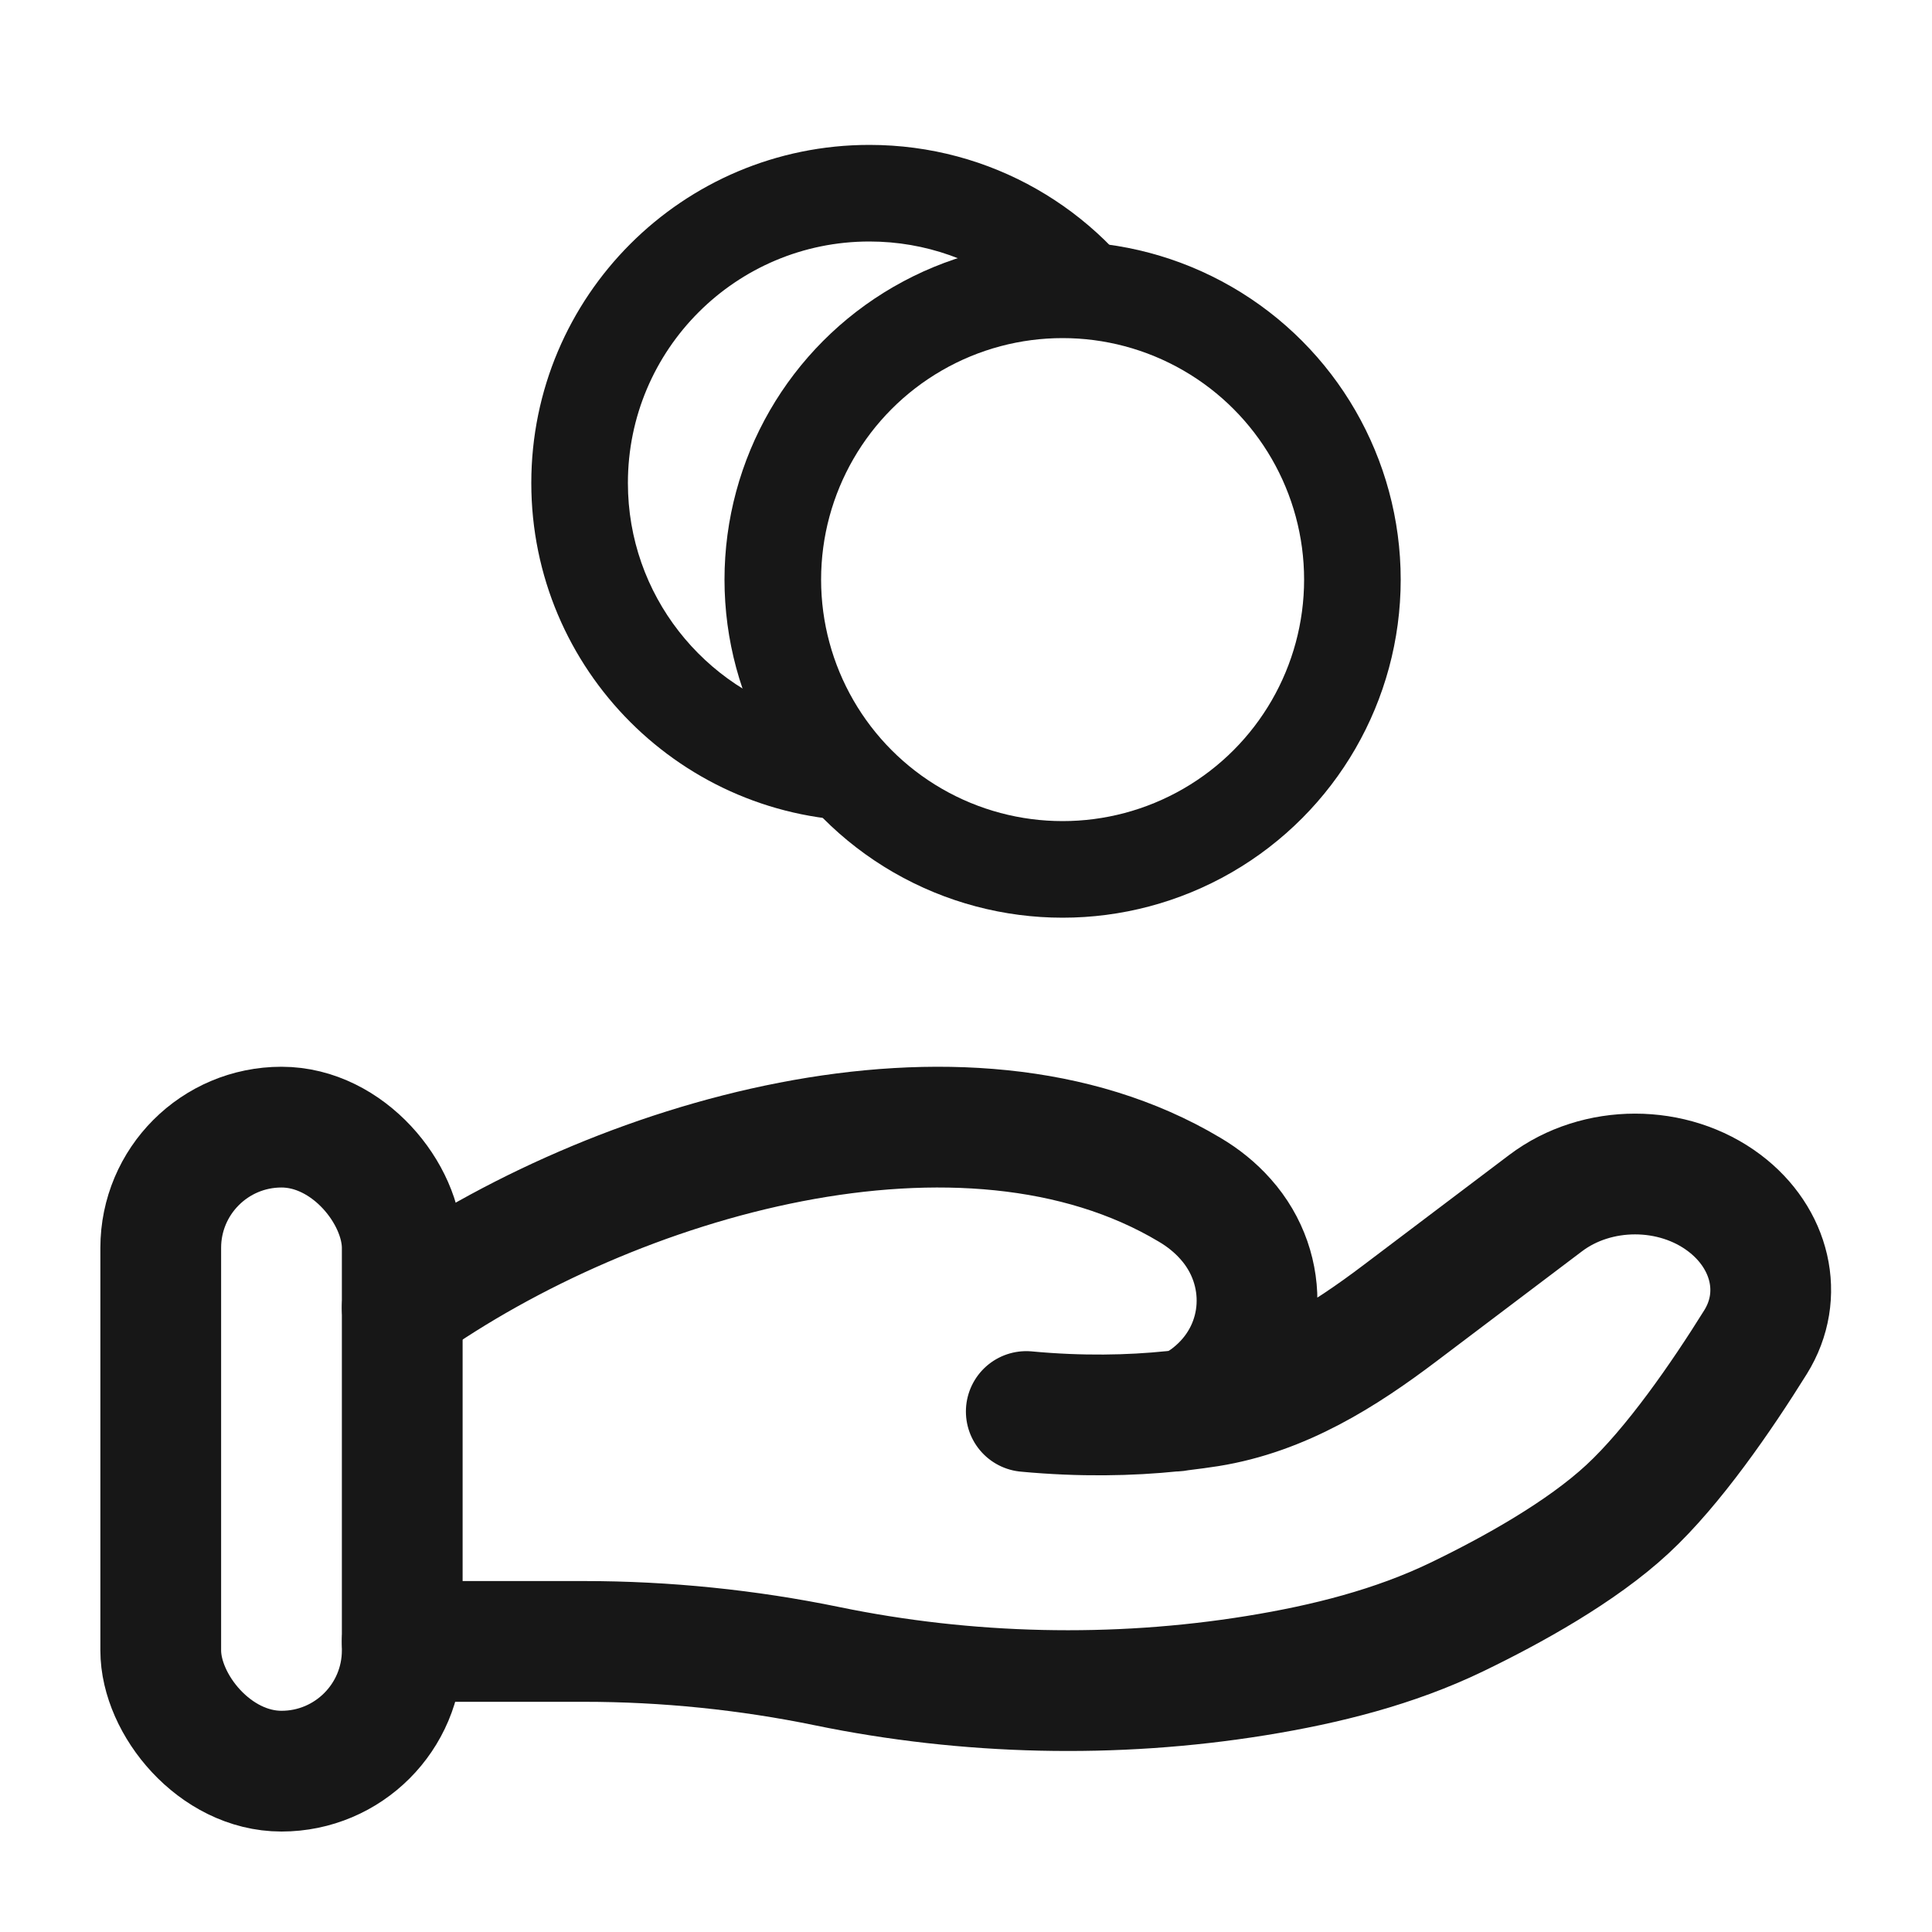
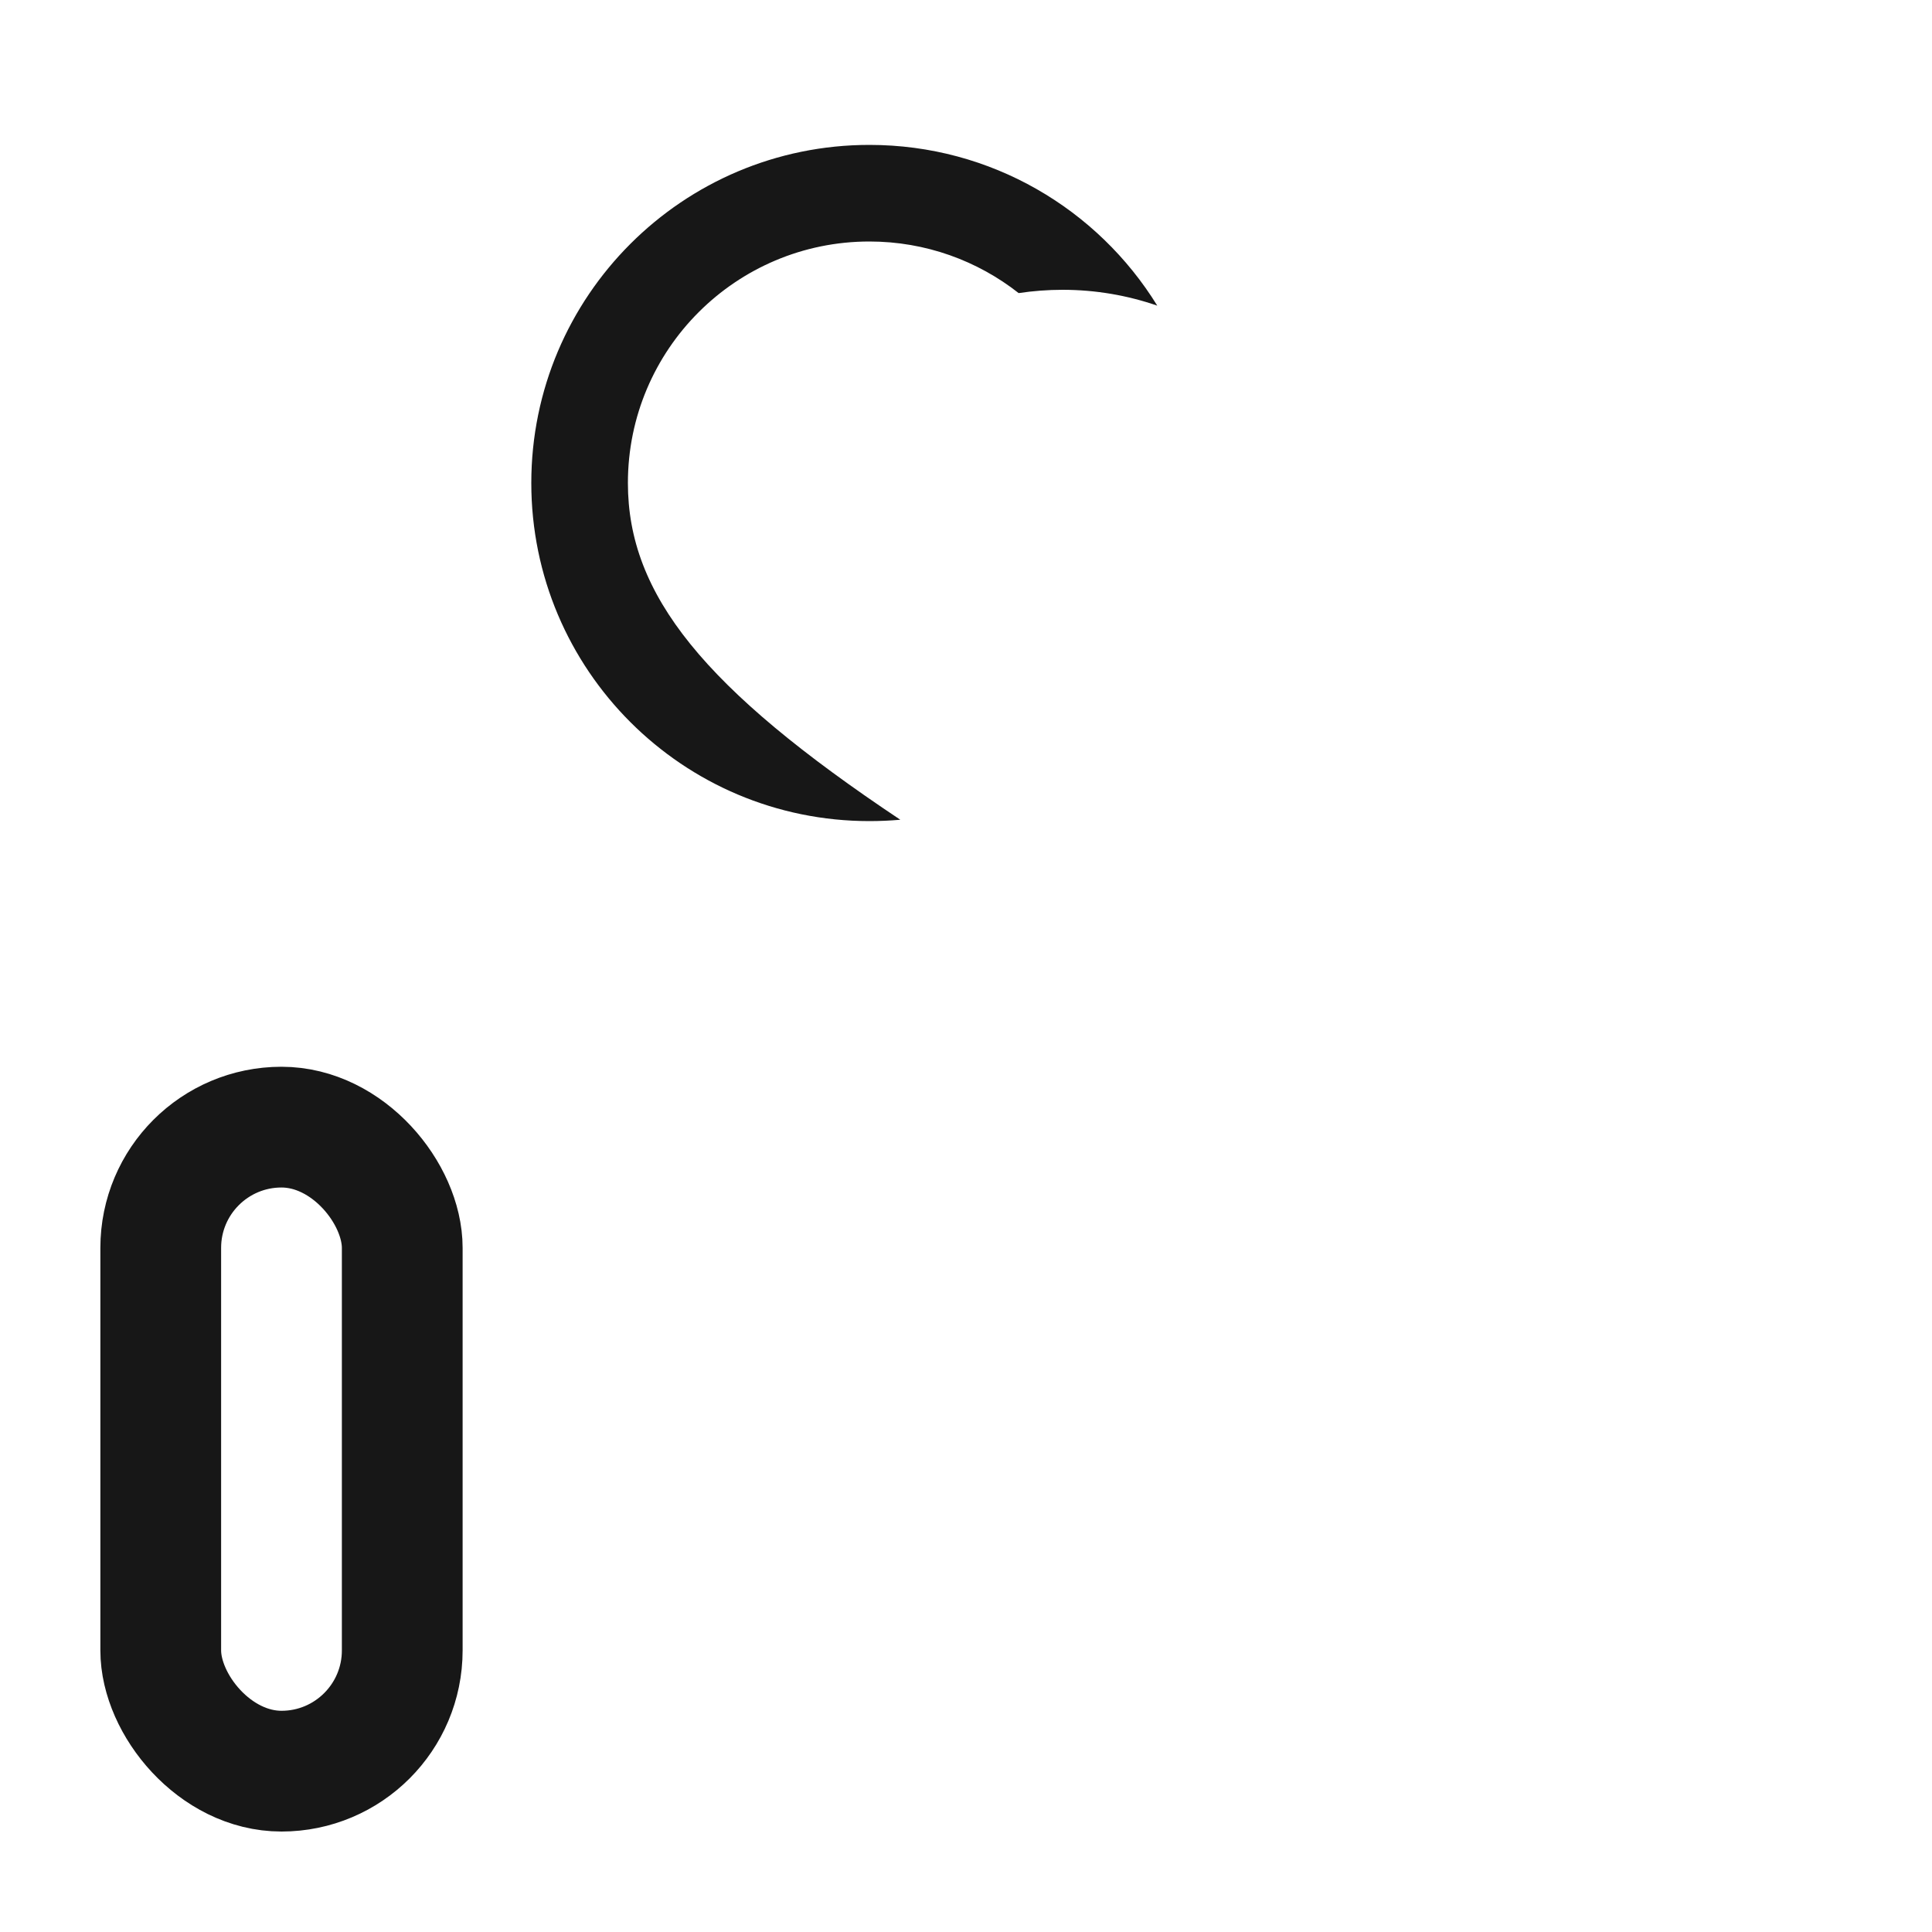
<svg xmlns="http://www.w3.org/2000/svg" width="20" height="20" viewBox="0 0 20 20" fill="none">
-   <path d="M4.164 16.992H6.047C6.89 16.992 7.741 17.079 8.561 17.248C10.011 17.547 11.538 17.583 13.003 17.346C13.726 17.229 14.436 17.05 15.079 16.74C15.659 16.46 16.37 16.065 16.847 15.623C17.324 15.181 17.821 14.459 18.173 13.894C18.475 13.409 18.329 12.815 17.851 12.454C17.32 12.053 16.532 12.053 16.001 12.454L14.495 13.592C13.912 14.033 13.274 14.438 12.514 14.56C12.423 14.574 12.328 14.587 12.228 14.599M12.228 14.599C12.198 14.602 12.167 14.606 12.136 14.609M12.228 14.599C12.349 14.573 12.47 14.498 12.583 14.399C13.119 13.931 13.153 13.143 12.688 12.621C12.58 12.499 12.454 12.398 12.313 12.315C9.982 10.924 6.355 11.983 4.164 13.537M12.228 14.599C12.197 14.605 12.167 14.609 12.136 14.609M12.136 14.609C11.7 14.654 11.19 14.665 10.624 14.612" stroke="#171717" stroke-width="1.25" stroke-linecap="round" />
  <rect x="1.664" y="11.668" width="2.5" height="6.667" rx="1.25" stroke="#171717" stroke-width="1.25" />
-   <path fill-rule="evenodd" clip-rule="evenodd" d="M6.5 5C6.5 3.619 7.619 2.5 9 2.5C9.583 2.5 10.12 2.7 10.545 3.034C10.693 3.012 10.845 3 11 3C11.343 3 11.673 3.058 11.98 3.164C11.364 2.165 10.26 1.5 9 1.5C7.067 1.5 5.5 3.067 5.5 5C5.5 6.933 7.067 8.5 9 8.5C9.108 8.5 9.214 8.495 9.32 8.486C8.918 8.213 8.585 7.846 8.354 7.416C7.287 7.131 6.5 6.157 6.5 5Z" fill="#171717" />
-   <circle cx="11" cy="6" r="3" stroke="#171717" />
+   <path fill-rule="evenodd" clip-rule="evenodd" d="M6.5 5C6.5 3.619 7.619 2.5 9 2.5C9.583 2.5 10.12 2.7 10.545 3.034C10.693 3.012 10.845 3 11 3C11.343 3 11.673 3.058 11.98 3.164C11.364 2.165 10.26 1.5 9 1.5C7.067 1.5 5.5 3.067 5.5 5C5.5 6.933 7.067 8.5 9 8.5C9.108 8.5 9.214 8.495 9.32 8.486C7.287 7.131 6.5 6.157 6.5 5Z" fill="#171717" />
</svg>